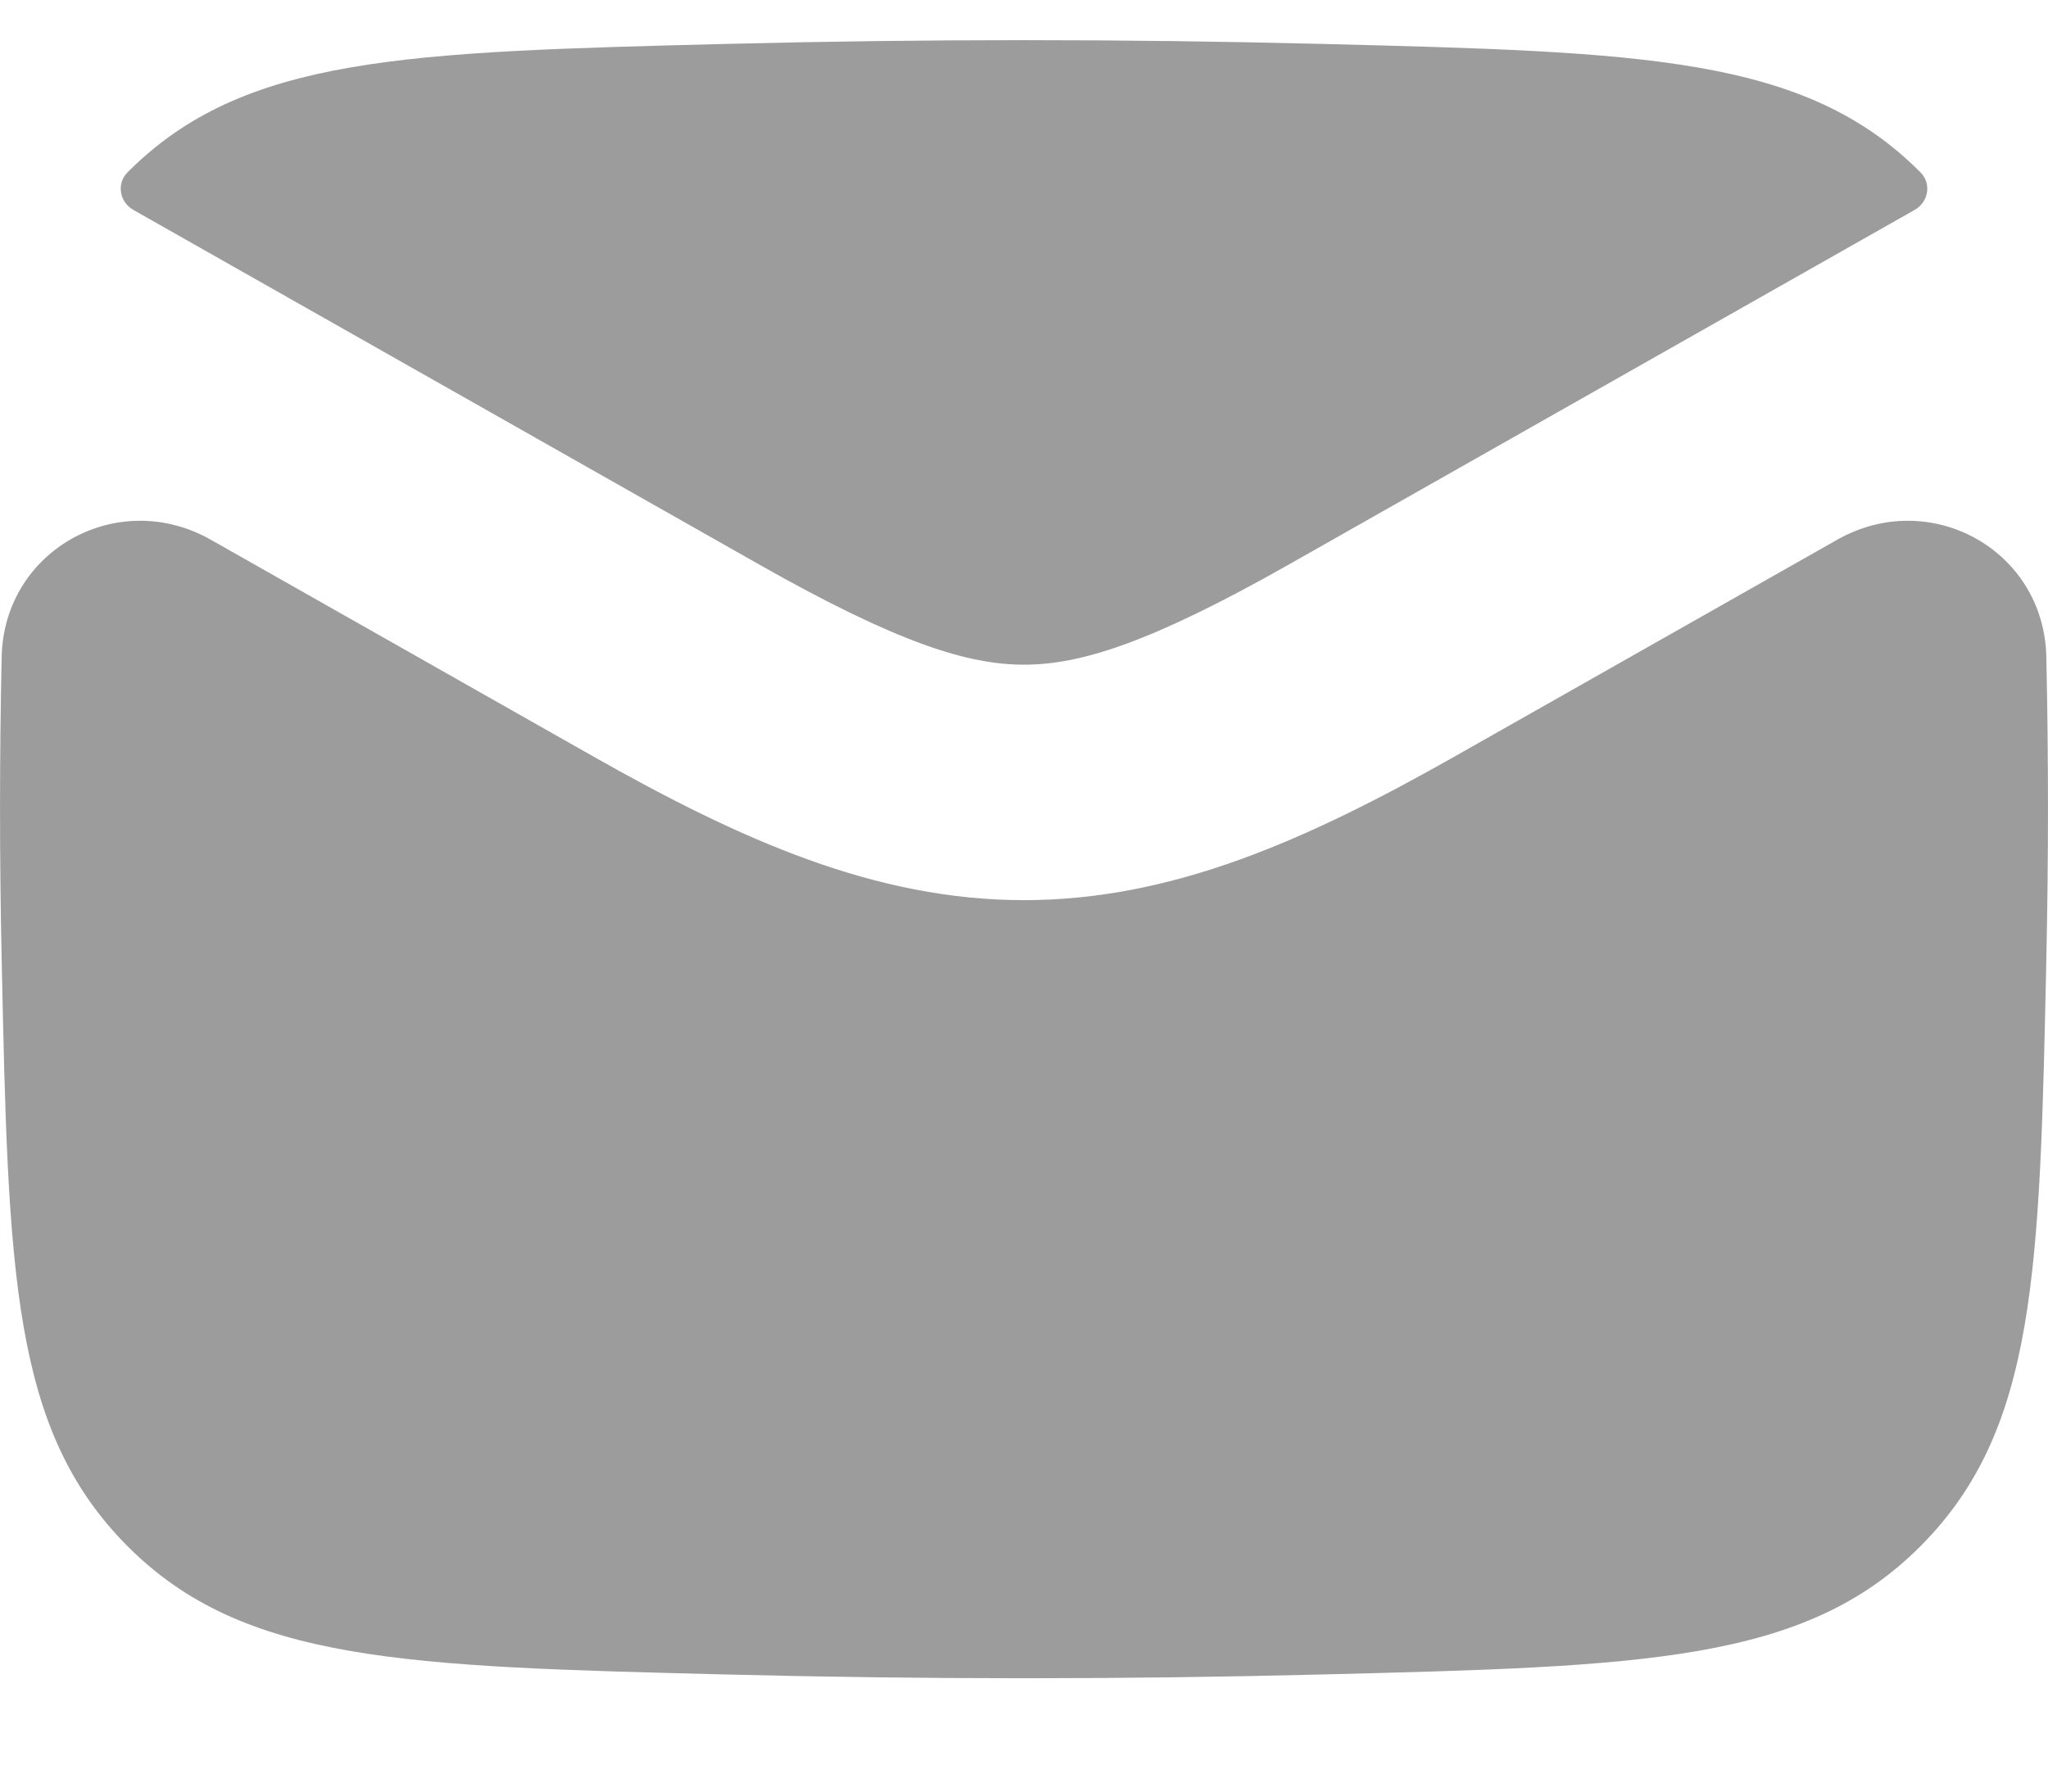
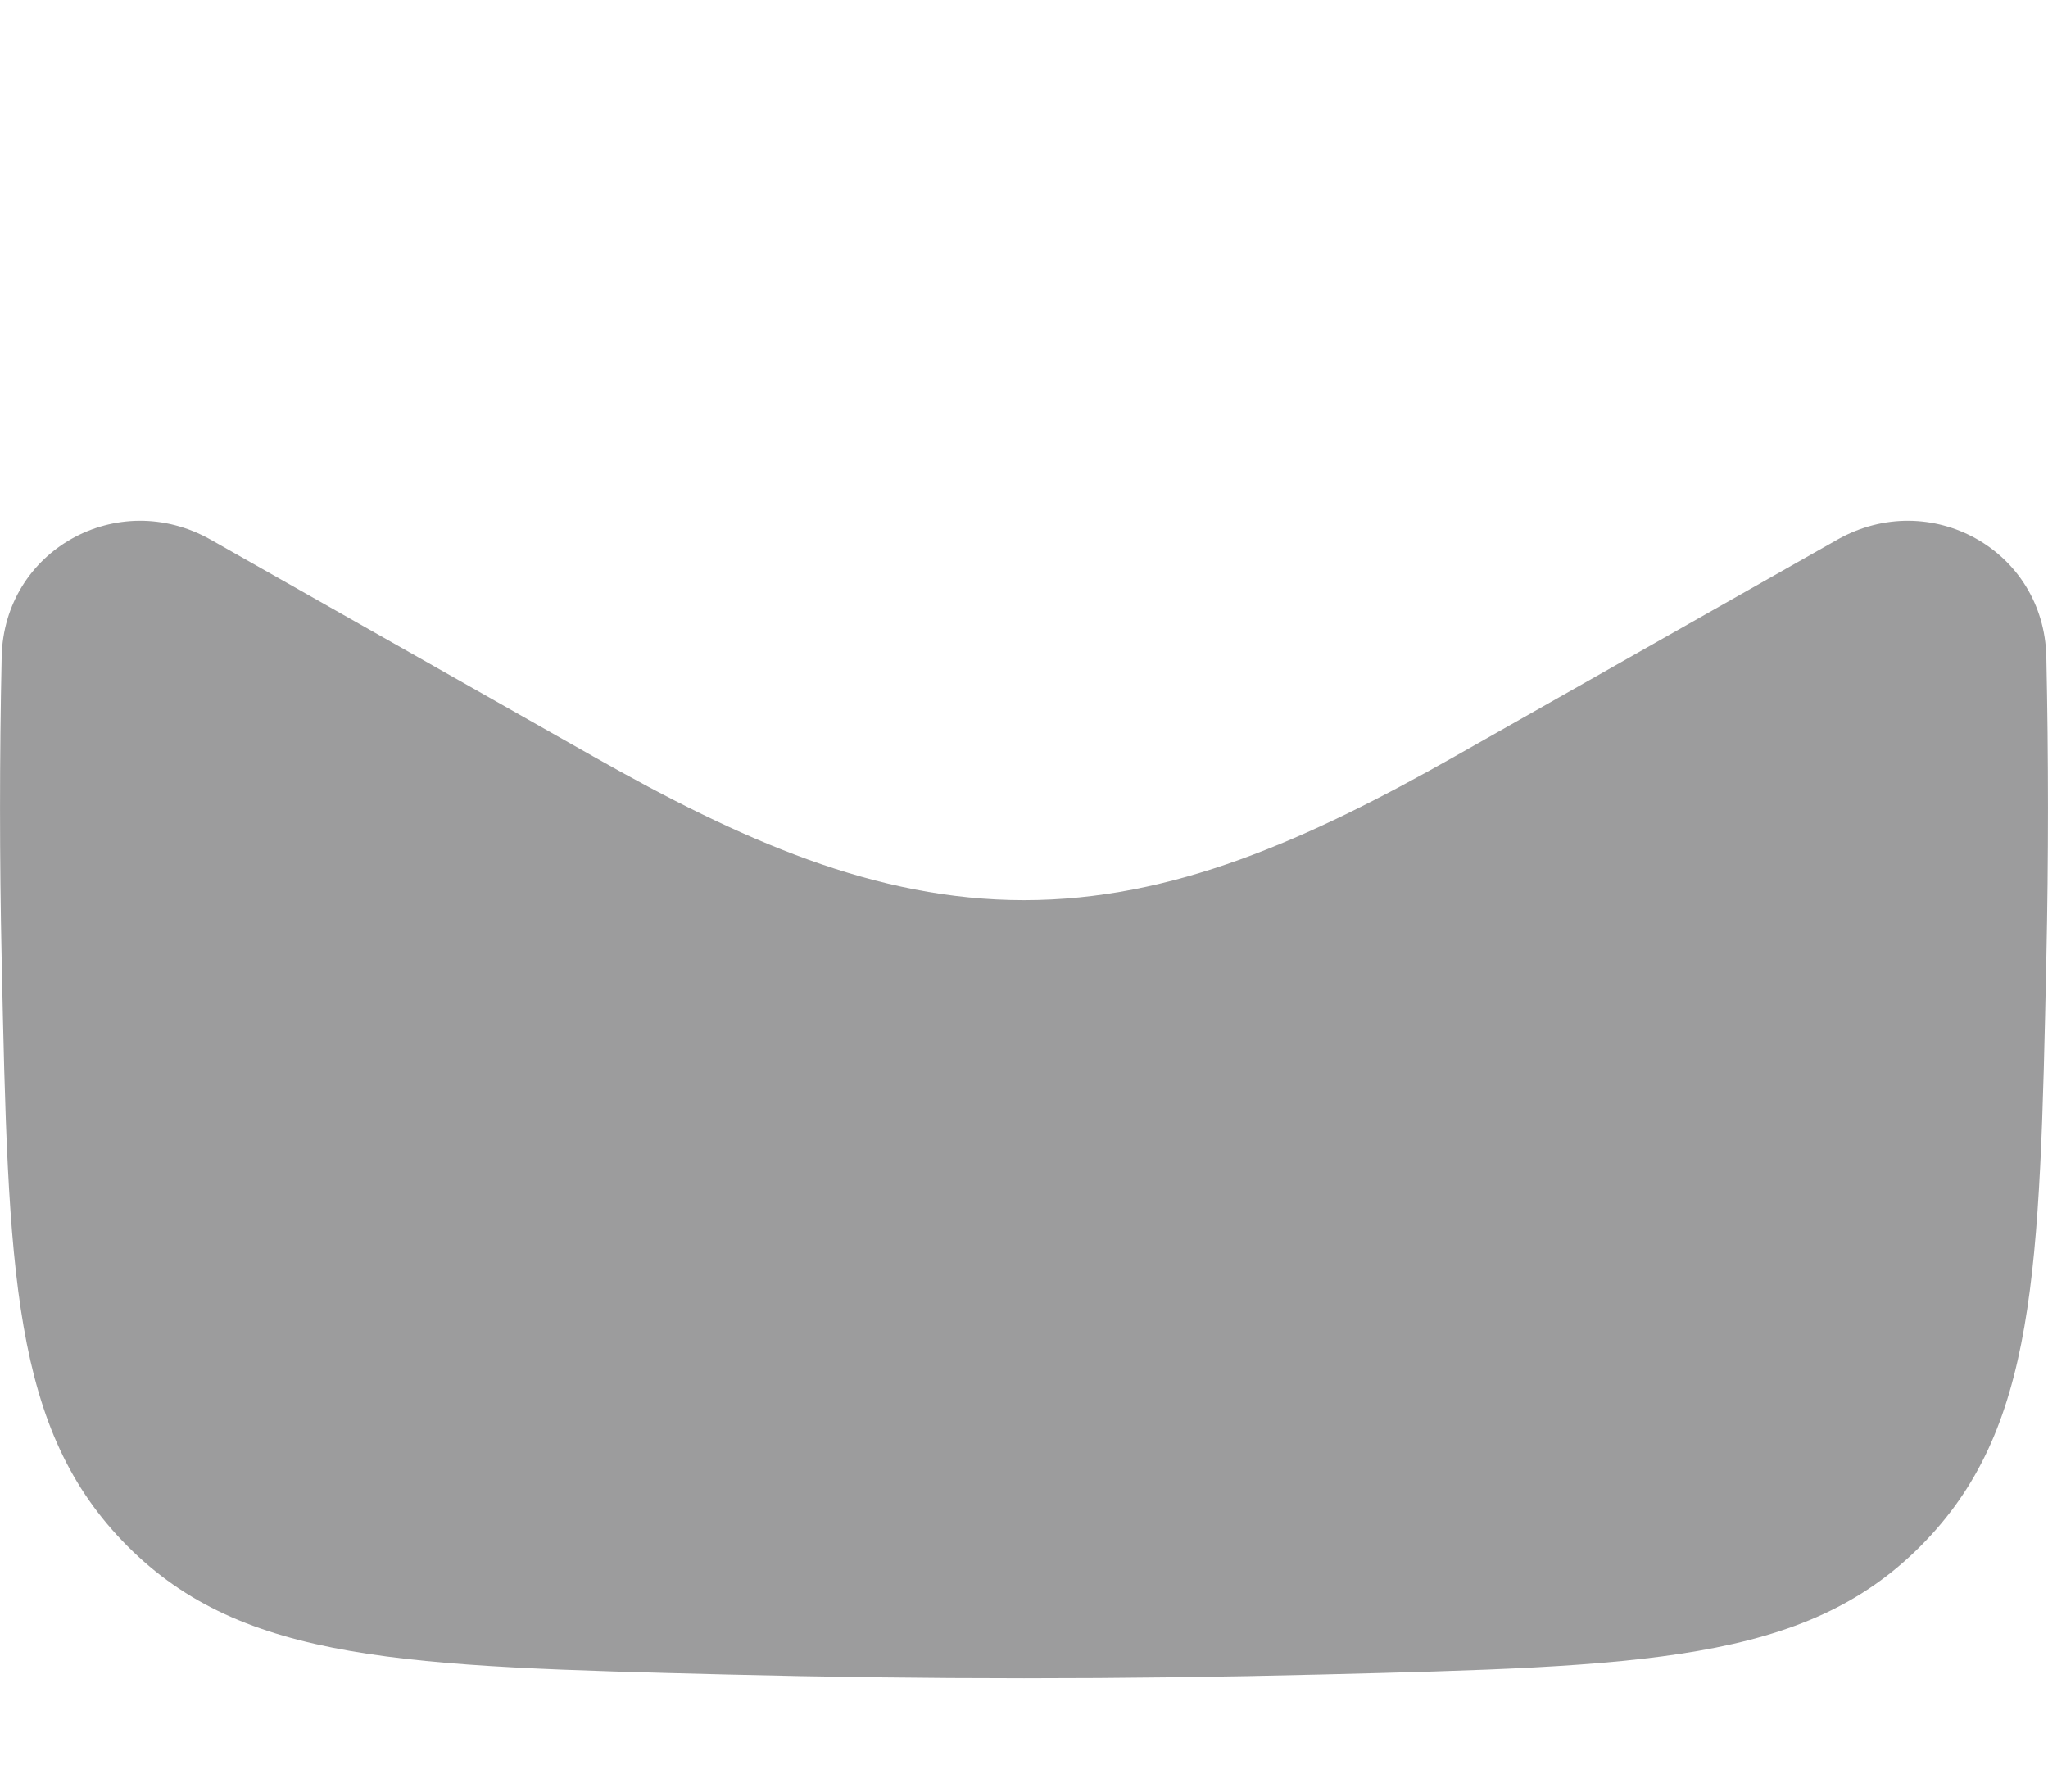
<svg xmlns="http://www.w3.org/2000/svg" width="16" height="14" viewBox="0 0 16 14" fill="none">
-   <path d="M15.004 1.347C15.092 1.435 15.066 1.58 14.957 1.641L10.066 4.413C8.978 5.029 8.435 5.194 8 5.194C7.565 5.194 7.022 5.029 5.934 4.413L1.043 1.641C0.934 1.58 0.908 1.435 0.996 1.347C1.901 0.438 3.16 0.407 5.679 0.343C7.231 0.304 8.769 0.304 10.321 0.343C12.84 0.407 14.099 0.438 15.004 1.347Z" fill="#9C9C9D" />
  <path d="M0.013 7.495C0.065 9.947 0.091 11.173 0.996 12.082C1.901 12.99 3.16 13.022 5.679 13.085C7.231 13.124 8.769 13.124 10.321 13.085C12.84 13.022 14.099 12.99 15.004 12.082C15.909 11.173 15.935 9.947 15.987 7.495C16.004 6.706 16.004 5.922 15.987 5.134C15.97 4.299 15.081 3.806 14.354 4.217L11.367 5.91C10.212 6.564 9.16 7.034 8 7.034C6.84 7.034 5.787 6.564 4.633 5.91L1.646 4.217C0.919 3.806 0.03 4.299 0.013 5.134C-0.004 5.922 -0.004 6.706 0.013 7.495Z" fill="#9C9C9D" />
</svg>